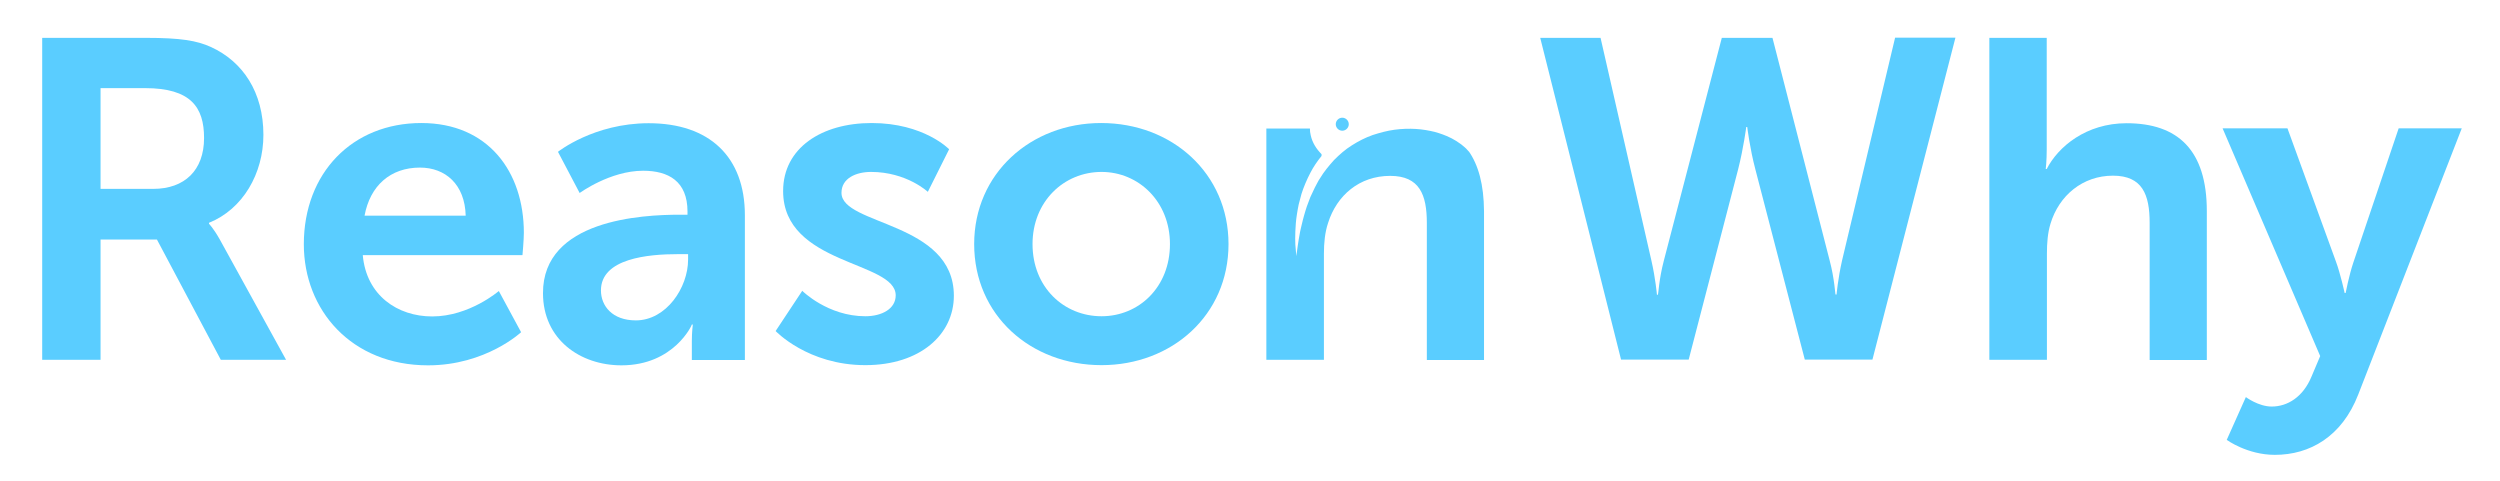
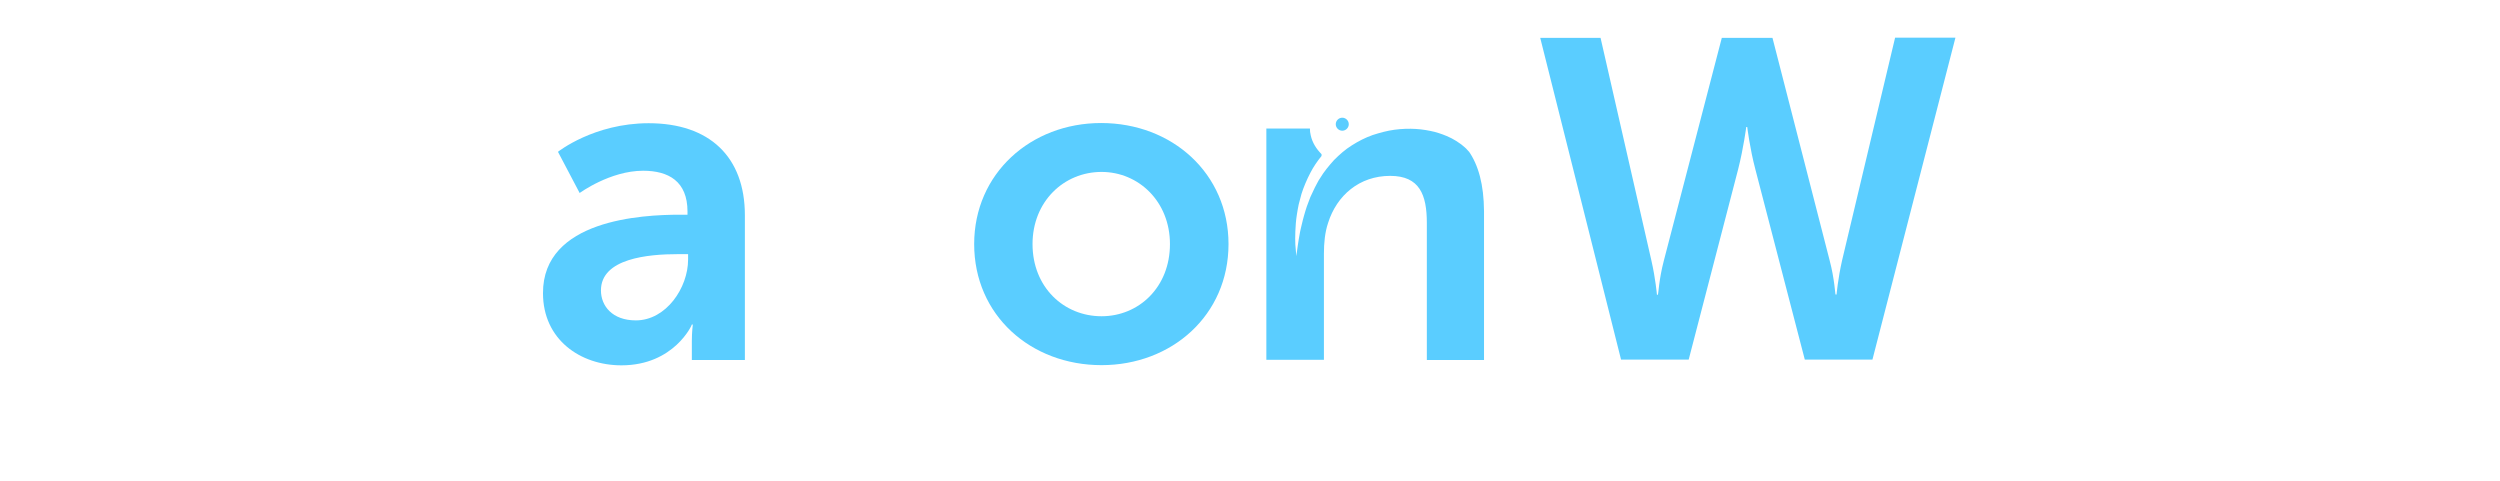
<svg xmlns="http://www.w3.org/2000/svg" version="1.1" id="Capa_1" x="0px" y="0px" viewBox="0 0 1268 244" enable-background="new 0 0 1268 244" xml:space="preserve">
  <g>
-     <path fill="#5ACDFF" d="M21.4,19.2H74c17.7,0,25.8,1.4,32.9,4.6c16.3,7.4,26.7,23,26.7,44.6c0,19.6-10.4,37.7-27.6,44.6v0.5   c0,0,2.3,2.3,5.5,8l33.6,61H112l-32.4-61H51v61H21.4V19.2z M77.7,95.8c15.9,0,25.8-9.4,25.8-25.8c0-15.6-6.7-25.3-29.9-25.3H51   v51.1H77.7z" />
-     <path fill="#5ACDFF" d="M213.7,62.4c33.8,0,52,24.6,52,55.7c0,3.5-0.7,11.3-0.7,11.3h-81c1.8,20.5,17.7,31.1,35.2,31.1   c18.9,0,33.8-12.9,33.8-12.9l11.3,20.9c0,0-17.9,16.8-47.2,16.8c-38.9,0-63-28.1-63-61.4C154.1,87.7,178.7,62.4,213.7,62.4    M236.2,109.4C235.8,93.5,225.9,85,213,85c-15,0-25.3,9.2-28.1,24.4H236.2z" />
    <path fill="#5ACDFF" d="M344.8,108.9h3.9v-1.6c0-15.4-9.7-20.7-22.5-20.7c-16.8,0-32.2,11.3-32.2,11.3l-11-20.9   c0,0,18.2-14.5,46-14.5c30.8,0,48.8,17,48.8,46.7v73.4h-26.9v-9.7c0-4.6,0.5-8.3,0.5-8.3h-0.5c0.2,0-9,20.7-35.7,20.7   c-20.9,0-39.8-13.1-39.8-36.6C275.3,111.4,325.7,108.9,344.8,108.9 M322.5,162.5c15.4,0,26.5-16.6,26.5-30.8v-2.8h-5.1   c-15,0-39.1,2.1-39.1,18.4C304.8,155.1,310.5,162.5,322.5,162.5" />
-     <path fill="#5ACDFF" d="M406.9,147.5c0,0,12.9,12.9,32,12.9c8.3,0,15.4-3.7,15.4-10.6c0-17.5-57.1-15.2-57.1-52.9   c0-21.9,19.6-34.5,44.9-34.5c26.5,0,39.3,13.3,39.3,13.3l-10.8,21.6c0,0-10.8-10.1-28.8-10.1c-7.6,0-15,3.2-15,10.6   c0,16.6,57,14.5,57,52.2c0,19.6-17,35.2-44.9,35.2c-29.2,0-45.5-17.3-45.5-17.3L406.9,147.5z" />
    <path fill="#5ACDFF" d="M558.5,62.4c35.9,0,64.6,25.5,64.6,61.4c0,36.1-28.8,61.4-64.4,61.4c-35.9,0-64.6-25.3-64.6-61.4   C494.1,88,522.8,62.4,558.5,62.4 M558.7,160.4c18.9,0,34.7-14.7,34.7-36.6c0-21.6-15.9-36.6-34.7-36.6c-19.1,0-35,15-35,36.6   C523.7,145.7,539.6,160.4,558.7,160.4" />
    <path fill="#5ACDFF" d="M928,132.1c2.5,9.4,2.8,17.3,3,17.3h0.5c0,0,0.7-8,2.8-17.3l26.9-113h30.6l-42.1,163.3h-34.3l-25.1-96.6   c-2.8-10.6-4.1-21.4-4.1-21.4h-0.5c0,0-1.4,10.8-4.1,21.4l-25.1,96.6h-34.3L781.2,19.2h30.6l25.8,113c2.1,9.2,2.8,17.3,2.8,17.3   h0.5c0.2,0,0.5-7.8,3-17.3l29.4-113H899L928,132.1z" />
-     <path fill="#5ACDFF" d="M1008.9,19.2h29.2v56.6c0,5.8-0.5,9.9-0.5,9.9h0.5c5.8-11.3,20-23.2,40.5-23.2c26,0,40.7,13.6,40.7,44.6   v75.5h-29V113c0-14.3-3.7-23.9-18.6-23.9c-15.4,0-27.4,10.1-31.7,24.4c-1.4,4.6-1.8,9.7-1.8,15.2v53.8h-29.2V19.2z" />
-     <path fill="#5ACDFF" d="M1139.1,201.4c0,0,6.4,4.8,13.1,4.8c8,0,15.9-4.8,20.2-15.2l4.4-10.4l-49.5-115.5h32.9l24.6,67.6   c2.3,6.2,4.4,15.9,4.4,15.9h0.5c0,0,1.8-9.2,3.9-15.4l23-68.1h32l-52.5,135c-8.3,21.4-24.6,30.6-42.3,30.6c-14,0-24.4-7.6-24.4-7.6   L1139.1,201.4z" />
    <path fill="#5ACDFF" d="M677.5,63c0,1.8,1.5,3.3,3.3,3.3c1.8,0,3.3-1.5,3.3-3.3c0-1.8-1.5-3.3-3.3-3.3   C679,59.7,677.5,61.2,677.5,63" />
    <path fill="#5ACDFF" d="M744.8,76.5c0.2,0.4,0.4,0.6,0.4,0.6s-0.4-0.4-1-1.1c-0.6-0.8-1.8-1.7-3.1-2.8c-0.7-0.5-1.6-1.1-2.5-1.7   c-1-0.5-1.9-1.2-3.1-1.7c-2.2-1.1-4.9-2.1-7.8-2.9c-2.9-0.7-6.2-1.3-9.6-1.5c-3.4-0.2-7.1-0.1-10.8,0.4c-3.7,0.5-7.4,1.5-11.1,2.7   c-3.7,1.3-7.2,3.1-10.5,5.2c-3.4,2.1-6.3,4.7-9.1,7.5c-2.6,2.9-5.1,5.9-7,9.1c-1.1,1.5-1.8,3.3-2.7,4.8c-0.8,1.6-1.5,3.3-2.3,4.9   c-0.6,1.6-1.2,3.2-1.8,4.8c-0.5,1.6-1,3.1-1.4,4.6c-0.5,1.5-0.7,2.9-1.1,4.3c-0.3,1.4-0.7,2.7-0.9,3.9c-0.4,2.5-0.9,4.7-1.1,6.5   c-0.5,3.7-0.8,5.8-0.8,5.8s-0.2-2.1-0.5-5.8c-0.1-1.8-0.1-4.1,0-6.7c0.1-2.6,0.3-5.6,0.8-8.7c0.3-1.6,0.5-3.3,0.9-5   c0.4-1.7,0.9-3.5,1.4-5.3c0.6-1.8,1.2-3.6,2-5.4c0.8-1.8,1.6-3.7,2.6-5.5c1.5-2.9,3.4-5.7,5.6-8.4c0-0.1,0-0.2,0-0.3v-0.6   c-2.7-2.7-4.7-5.9-5.5-9.6c-0.3-1.1-0.4-2.3-0.4-3.4h-22.1v117.3h29.2v-53.8c0-5.5,0.5-10.8,2.1-15.6c4.4-14,15.9-23.9,31.5-23.9   c15,0,18.6,9.7,18.6,23.9v69.5h29v-75.5C752.6,93.7,749.9,83.7,744.8,76.5z" />
  </g>
</svg>